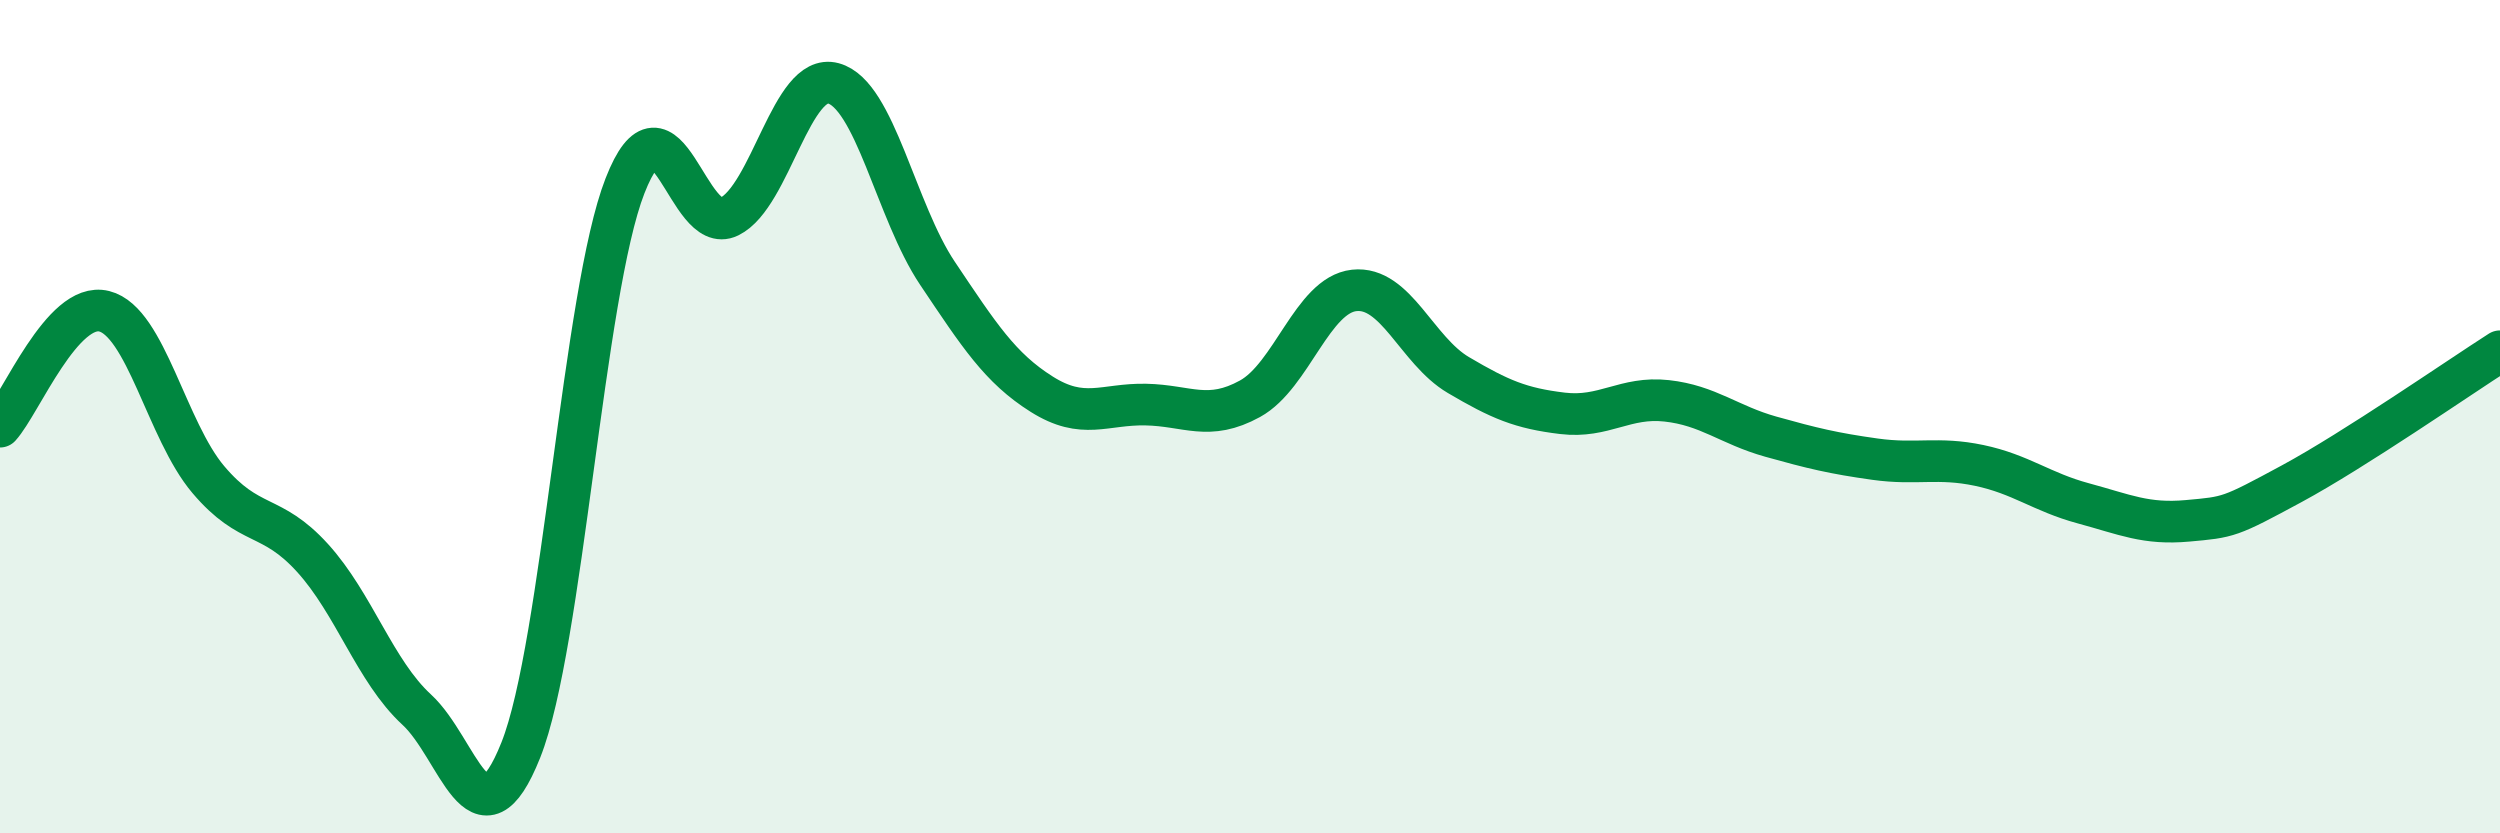
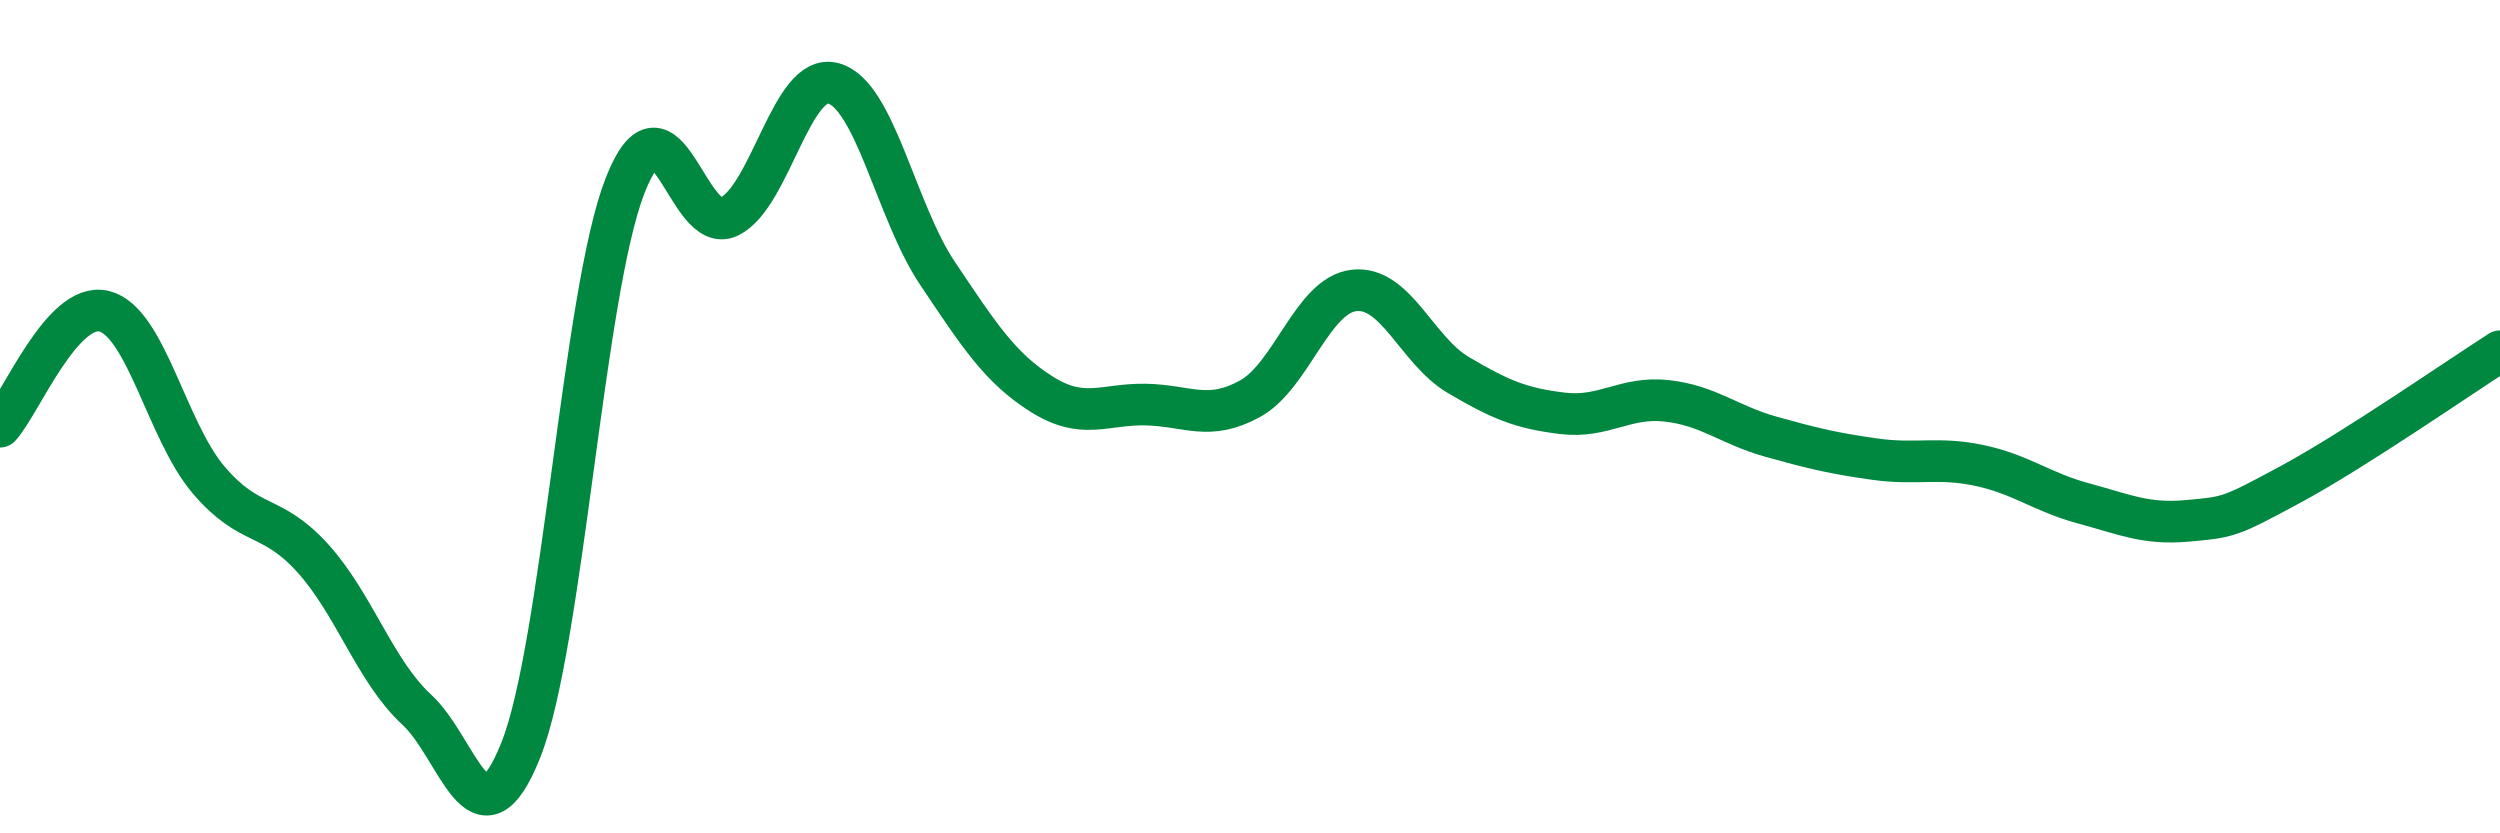
<svg xmlns="http://www.w3.org/2000/svg" width="60" height="20" viewBox="0 0 60 20">
-   <path d="M 0,10.24 C 0.5,9.69 1.5,7.22 2.5,7.47 C 3.5,7.72 4,10.33 5,11.51 C 6,12.69 6.5,12.29 7.5,13.39 C 8.5,14.49 9,16.11 10,17.03 C 11,17.95 11.5,20.51 12.5,18 C 13.5,15.49 14,7.02 15,4.46 C 16,1.9 16.5,5.69 17.5,5.2 C 18.5,4.71 19,1.73 20,2 C 21,2.27 21.5,5.07 22.5,6.56 C 23.5,8.05 24,8.83 25,9.46 C 26,10.09 26.5,9.69 27.5,9.71 C 28.5,9.73 29,10.12 30,9.57 C 31,9.02 31.5,7.08 32.5,6.97 C 33.5,6.86 34,8.41 35,9 C 36,9.59 36.5,9.8 37.5,9.92 C 38.5,10.04 39,9.51 40,9.62 C 41,9.73 41.5,10.2 42.5,10.48 C 43.5,10.76 44,10.88 45,11.02 C 46,11.16 46.5,10.96 47.5,11.17 C 48.5,11.38 49,11.81 50,12.08 C 51,12.35 51.5,12.59 52.5,12.5 C 53.5,12.41 53.5,12.42 55,11.61 C 56.5,10.8 59,9.07 60,8.43L60 20L0 20Z" fill="#008740" opacity="0.1" stroke-linecap="round" stroke-linejoin="round" />
  <path d="M 0,10.24 C 0.5,9.69 1.5,7.22 2.5,7.47 C 3.5,7.72 4,10.33 5,11.51 C 6,12.69 6.5,12.29 7.5,13.39 C 8.5,14.49 9,16.11 10,17.03 C 11,17.95 11.5,20.51 12.5,18 C 13.5,15.49 14,7.02 15,4.46 C 16,1.9 16.5,5.69 17.5,5.2 C 18.5,4.71 19,1.73 20,2 C 21,2.27 21.5,5.07 22.5,6.56 C 23.5,8.05 24,8.83 25,9.46 C 26,10.09 26.5,9.69 27.5,9.71 C 28.5,9.73 29,10.12 30,9.57 C 31,9.02 31.5,7.08 32.5,6.97 C 33.5,6.86 34,8.41 35,9 C 36,9.59 36.5,9.8 37.5,9.92 C 38.5,10.04 39,9.51 40,9.62 C 41,9.73 41.5,10.2 42.5,10.48 C 43.5,10.76 44,10.88 45,11.02 C 46,11.16 46.5,10.96 47.5,11.17 C 48.5,11.38 49,11.81 50,12.08 C 51,12.35 51.5,12.59 52.5,12.5 C 53.5,12.41 53.5,12.42 55,11.61 C 56.5,10.8 59,9.07 60,8.43" stroke="#008740" stroke-width="1" fill="none" stroke-linecap="round" stroke-linejoin="round" />
</svg>